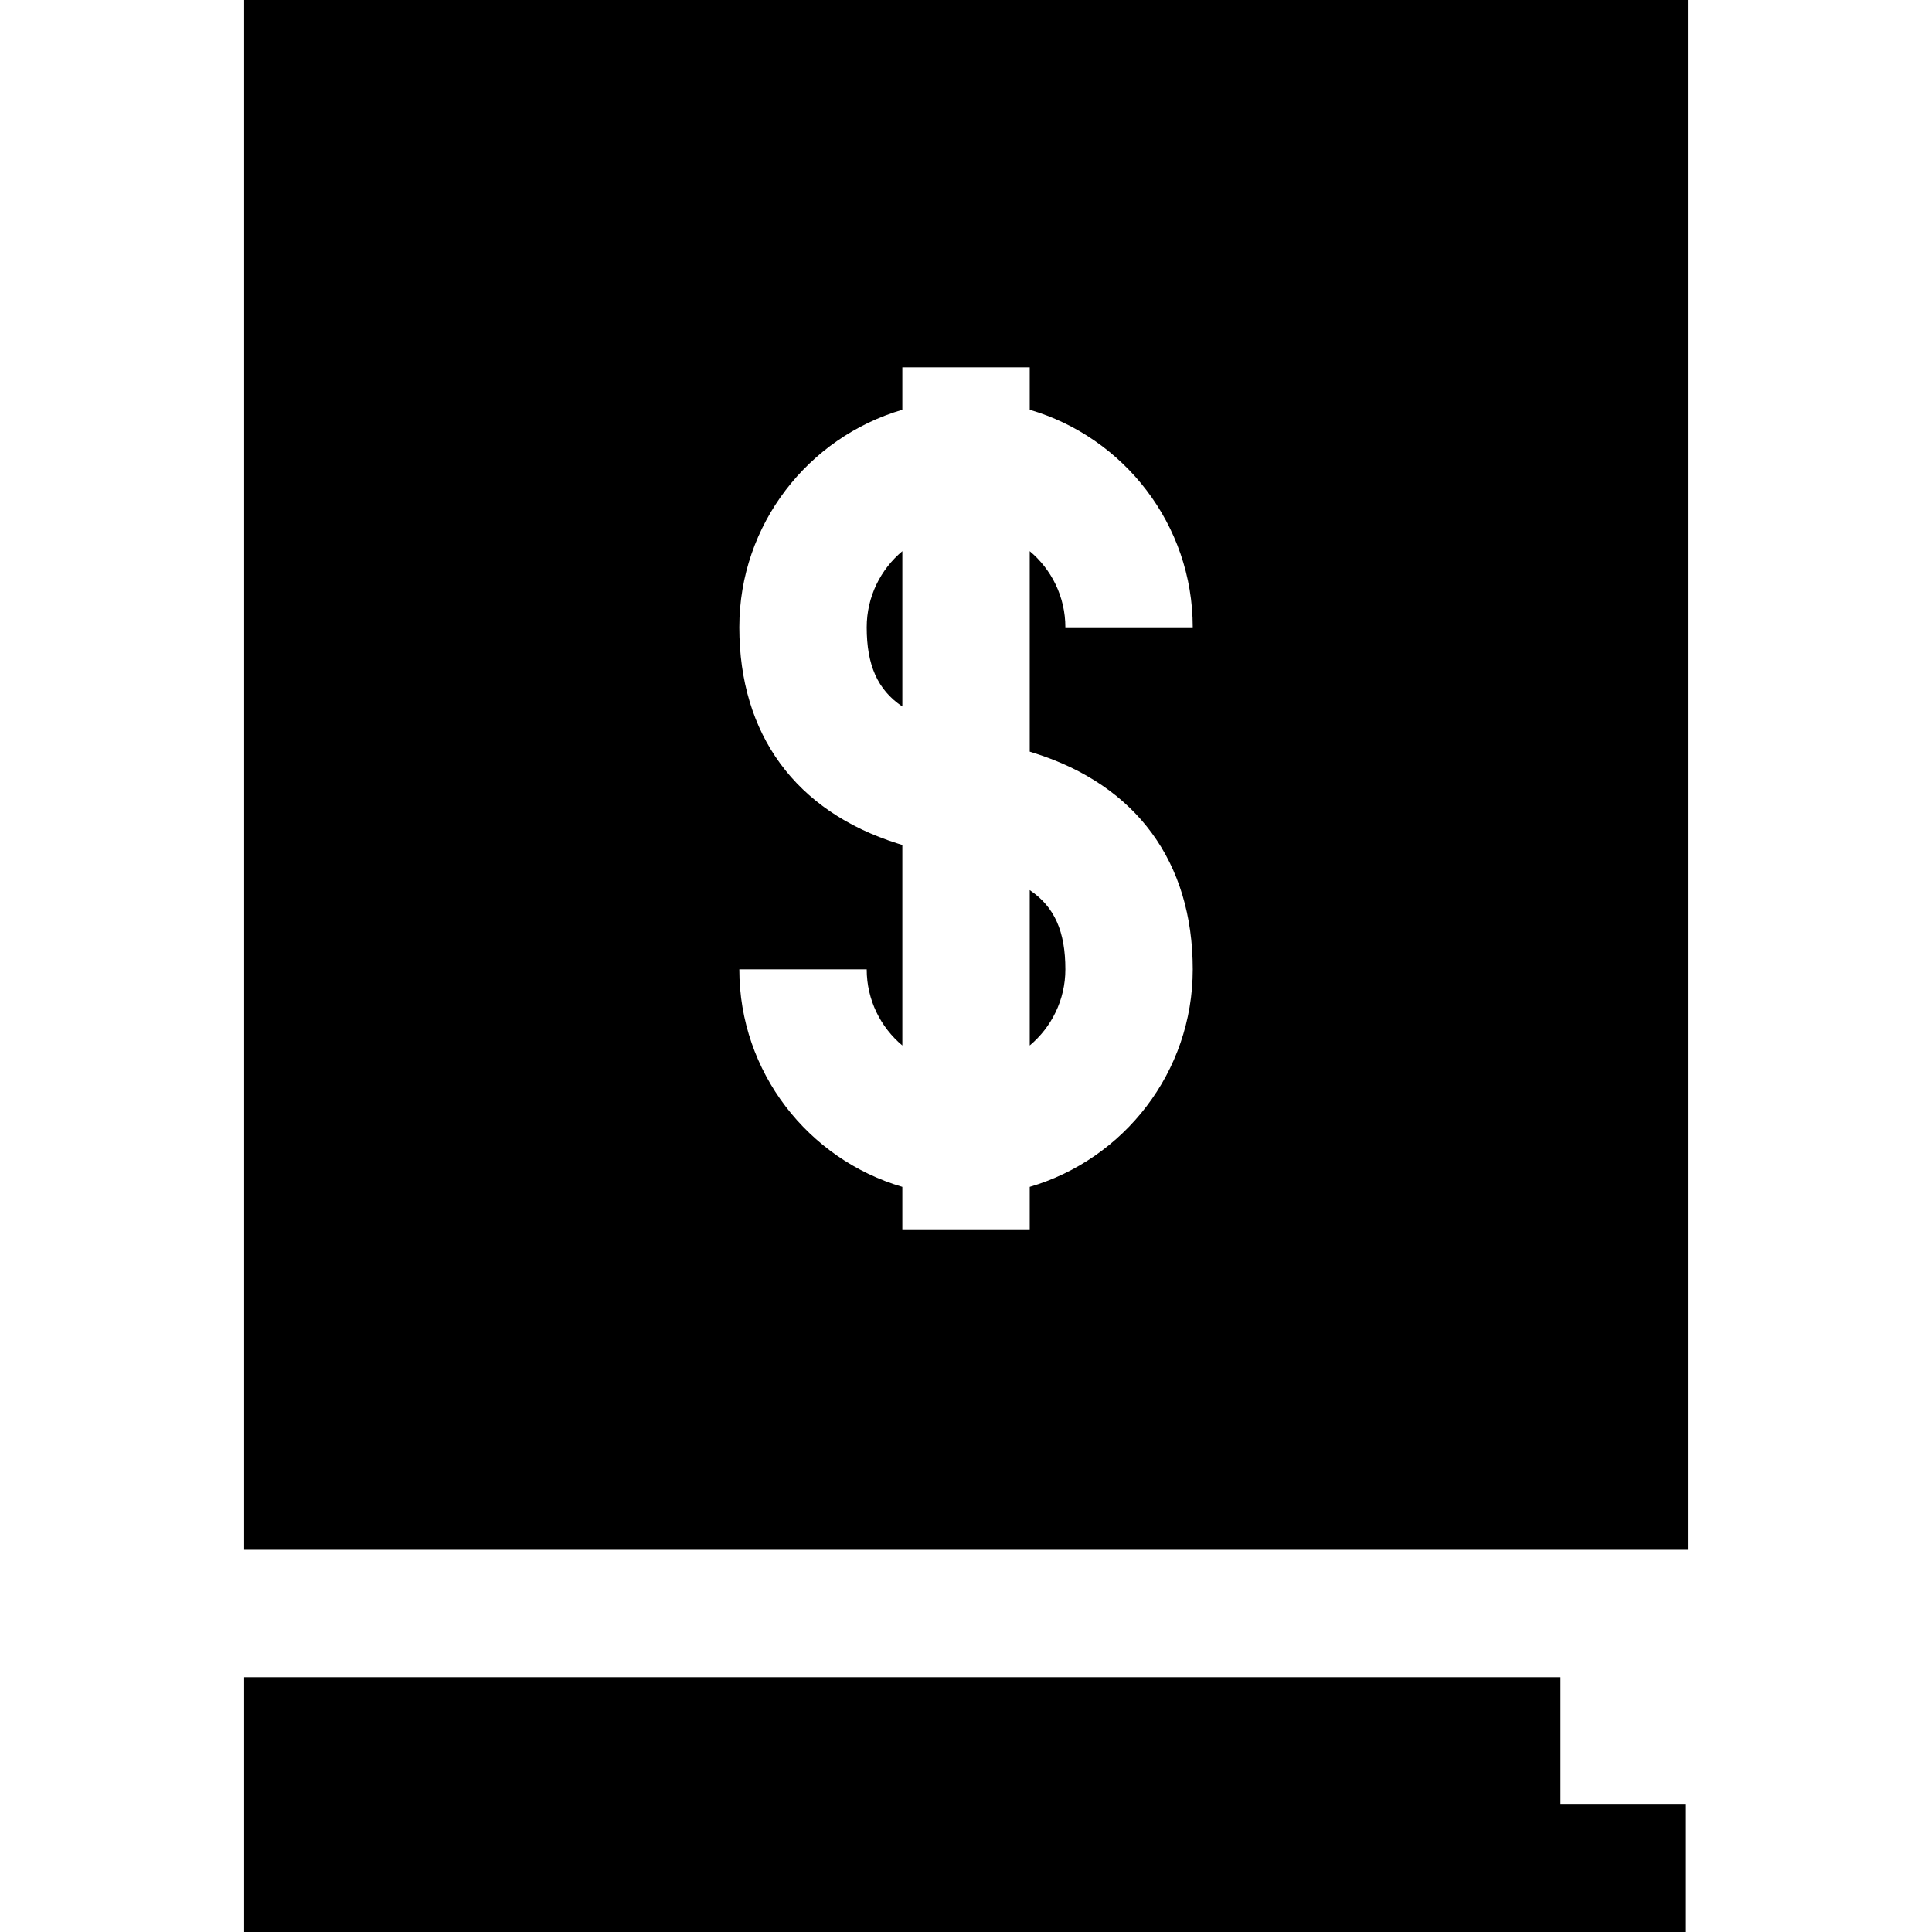
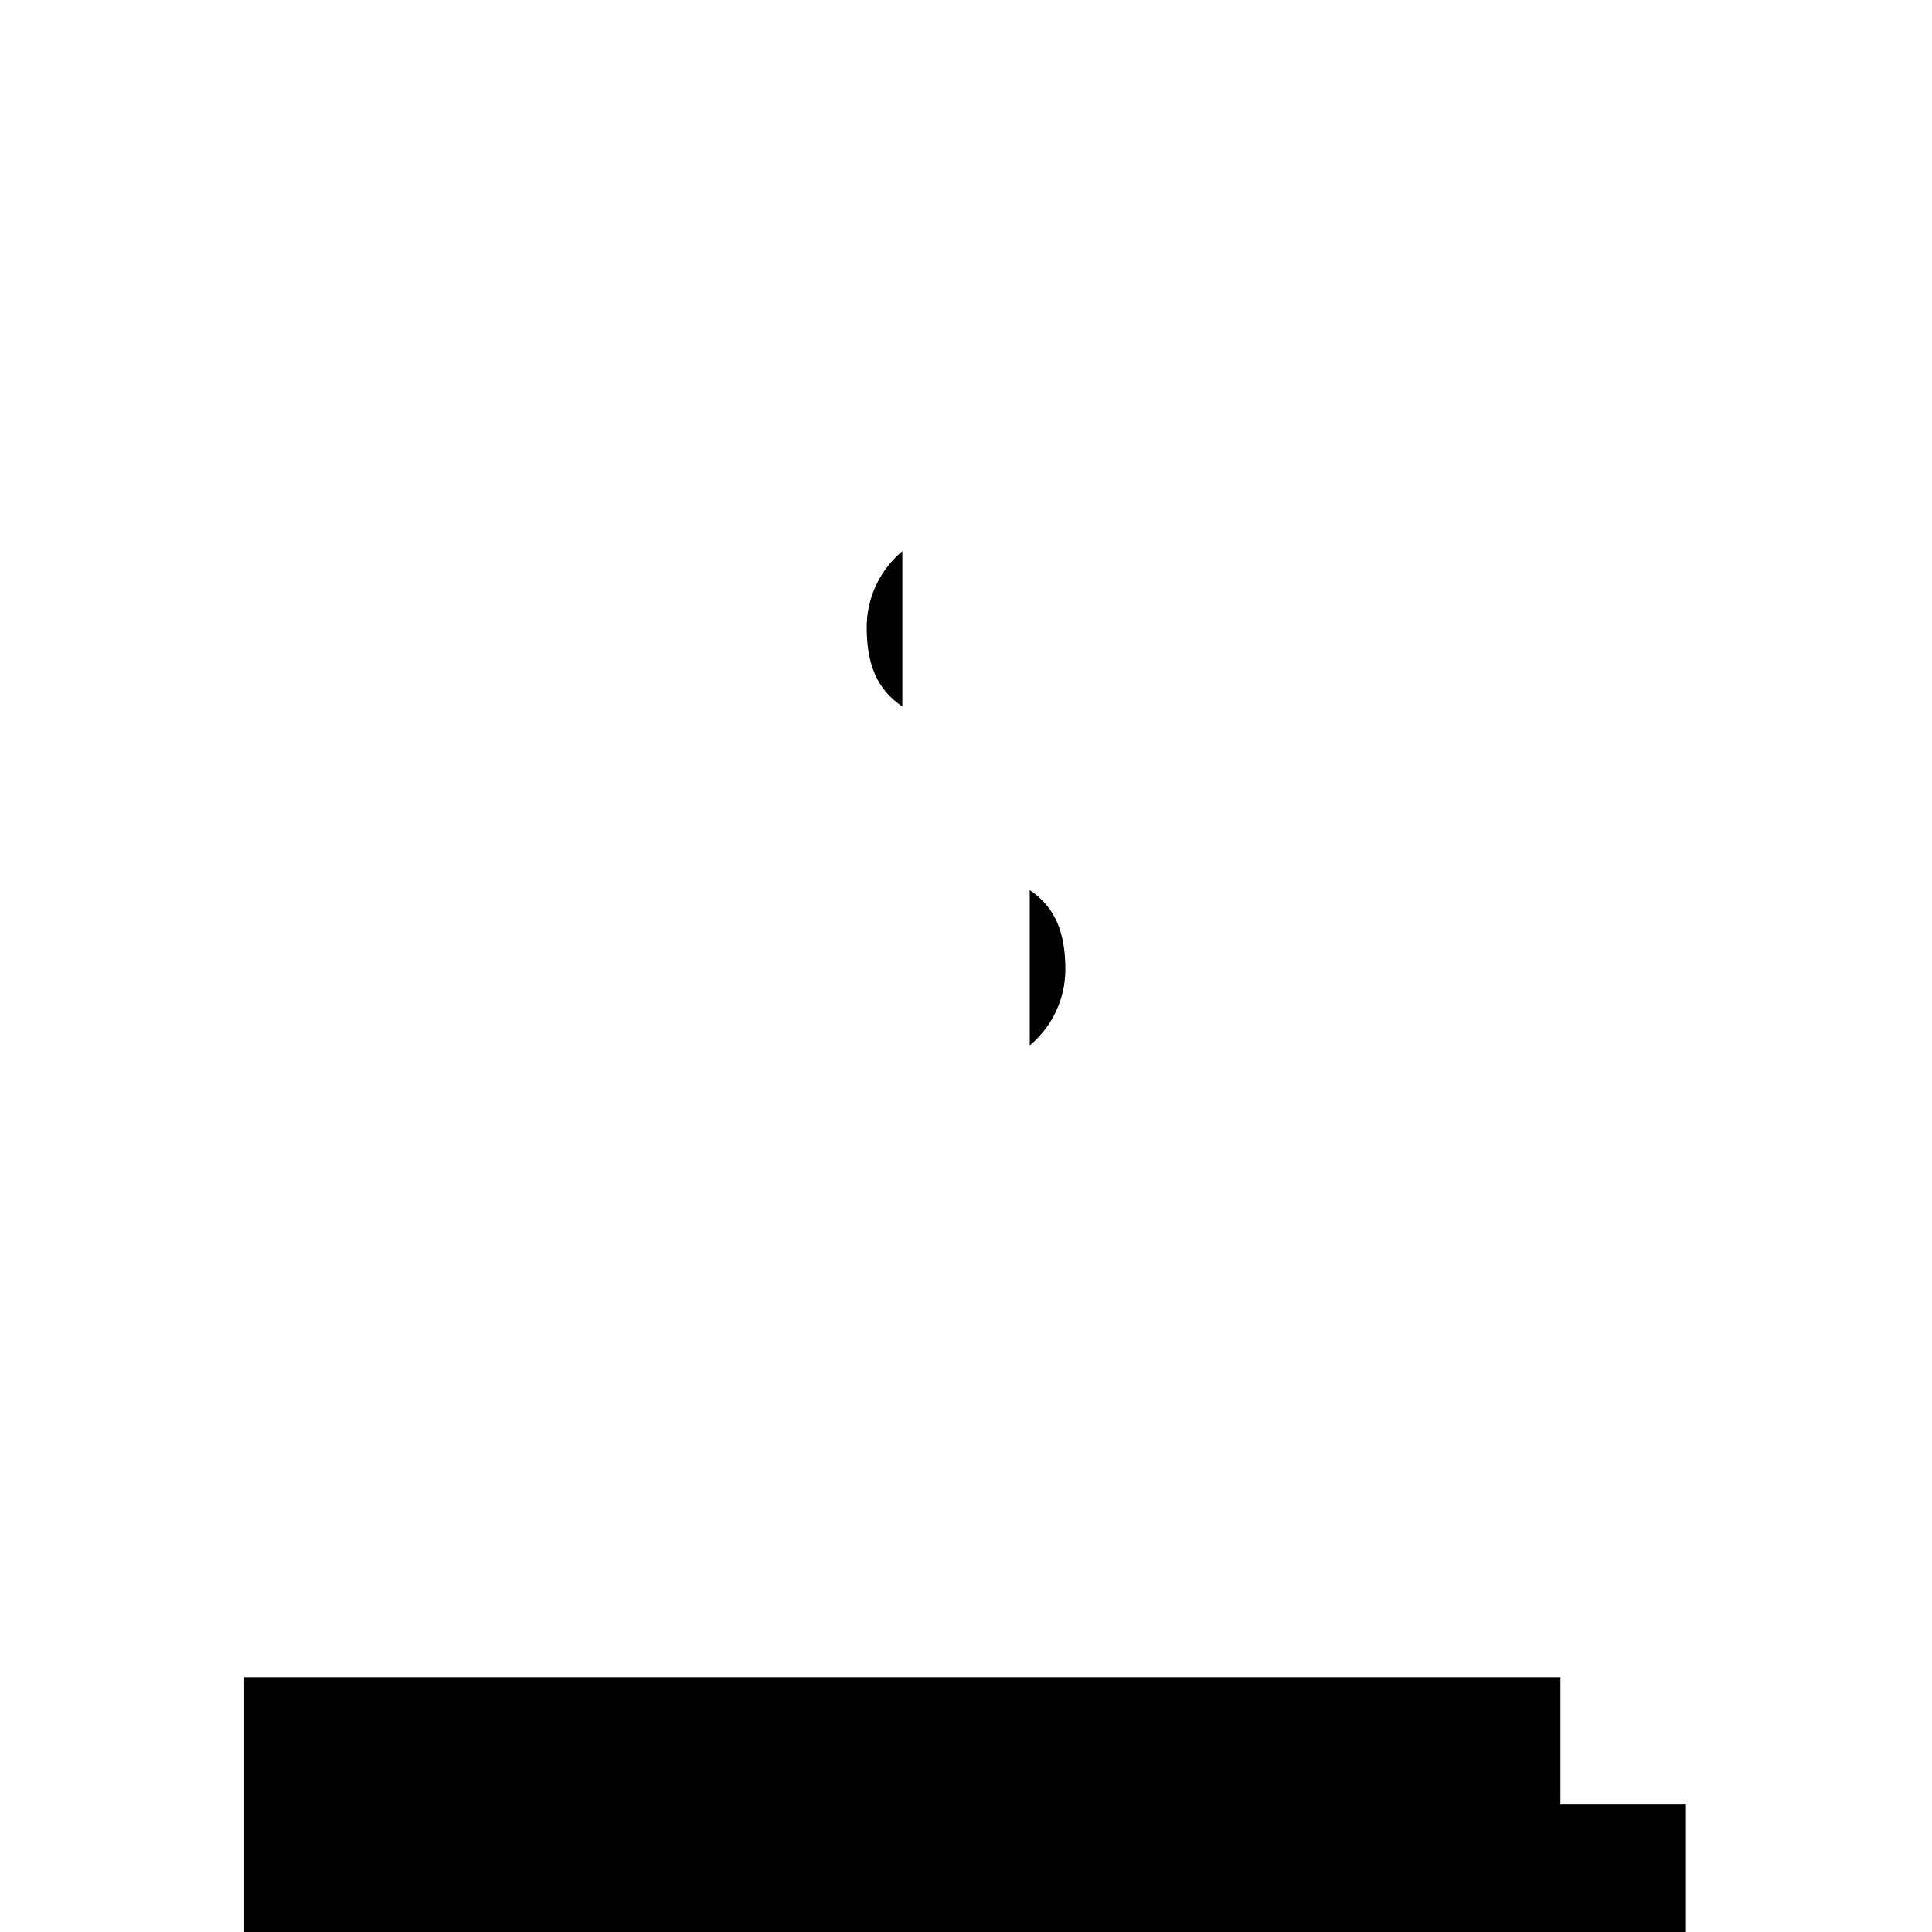
<svg xmlns="http://www.w3.org/2000/svg" version="1.1" id="Layer_1" x="0px" y="0px" viewBox="0 0 455 455" style="enable-background:new 0 0 455 455;" xml:space="preserve">
  <g>
    <polygon points="367.5,395 57.5,395 57.5,455 397.052,455 397.052,425 367.5,425  " />
    <path d="M242.508,246.217c5.126-4.295,8.394-10.739,8.394-17.934c0-8.885-2.533-14.719-8.394-18.653V246.217z" />
    <path d="M204.115,147.734c0,8.884,2.532,14.718,8.393,18.653v-36.586C207.382,134.096,204.115,140.54,204.115,147.734z" />
-     <path d="M57.5,0v365h340V0H57.5z M243.604,177.363c24.052,7.598,37.297,25.682,37.297,50.92c0,24.234-16.234,44.734-38.394,51.234   v9.992h-30v-9.992c-22.159-6.499-38.393-27-38.393-51.234h30c0,7.195,3.267,13.639,8.393,17.933v-47.216l-1.096-0.346   c-24.052-7.598-37.297-25.682-37.297-50.92c0-24.233,16.234-44.734,38.393-51.234v-9.992h30v9.992   c22.16,6.499,38.394,27,38.394,51.234h-30c0-7.195-3.267-13.639-8.394-17.934v47.216L243.604,177.363z" />
  </g>
  <g>
</g>
  <g>
</g>
  <g>
</g>
  <g>
</g>
  <g>
</g>
  <g>
</g>
  <g>
</g>
  <g>
</g>
  <g>
</g>
  <g>
</g>
  <g>
</g>
  <g>
</g>
  <g>
</g>
  <g>
</g>
  <g>
</g>
</svg>